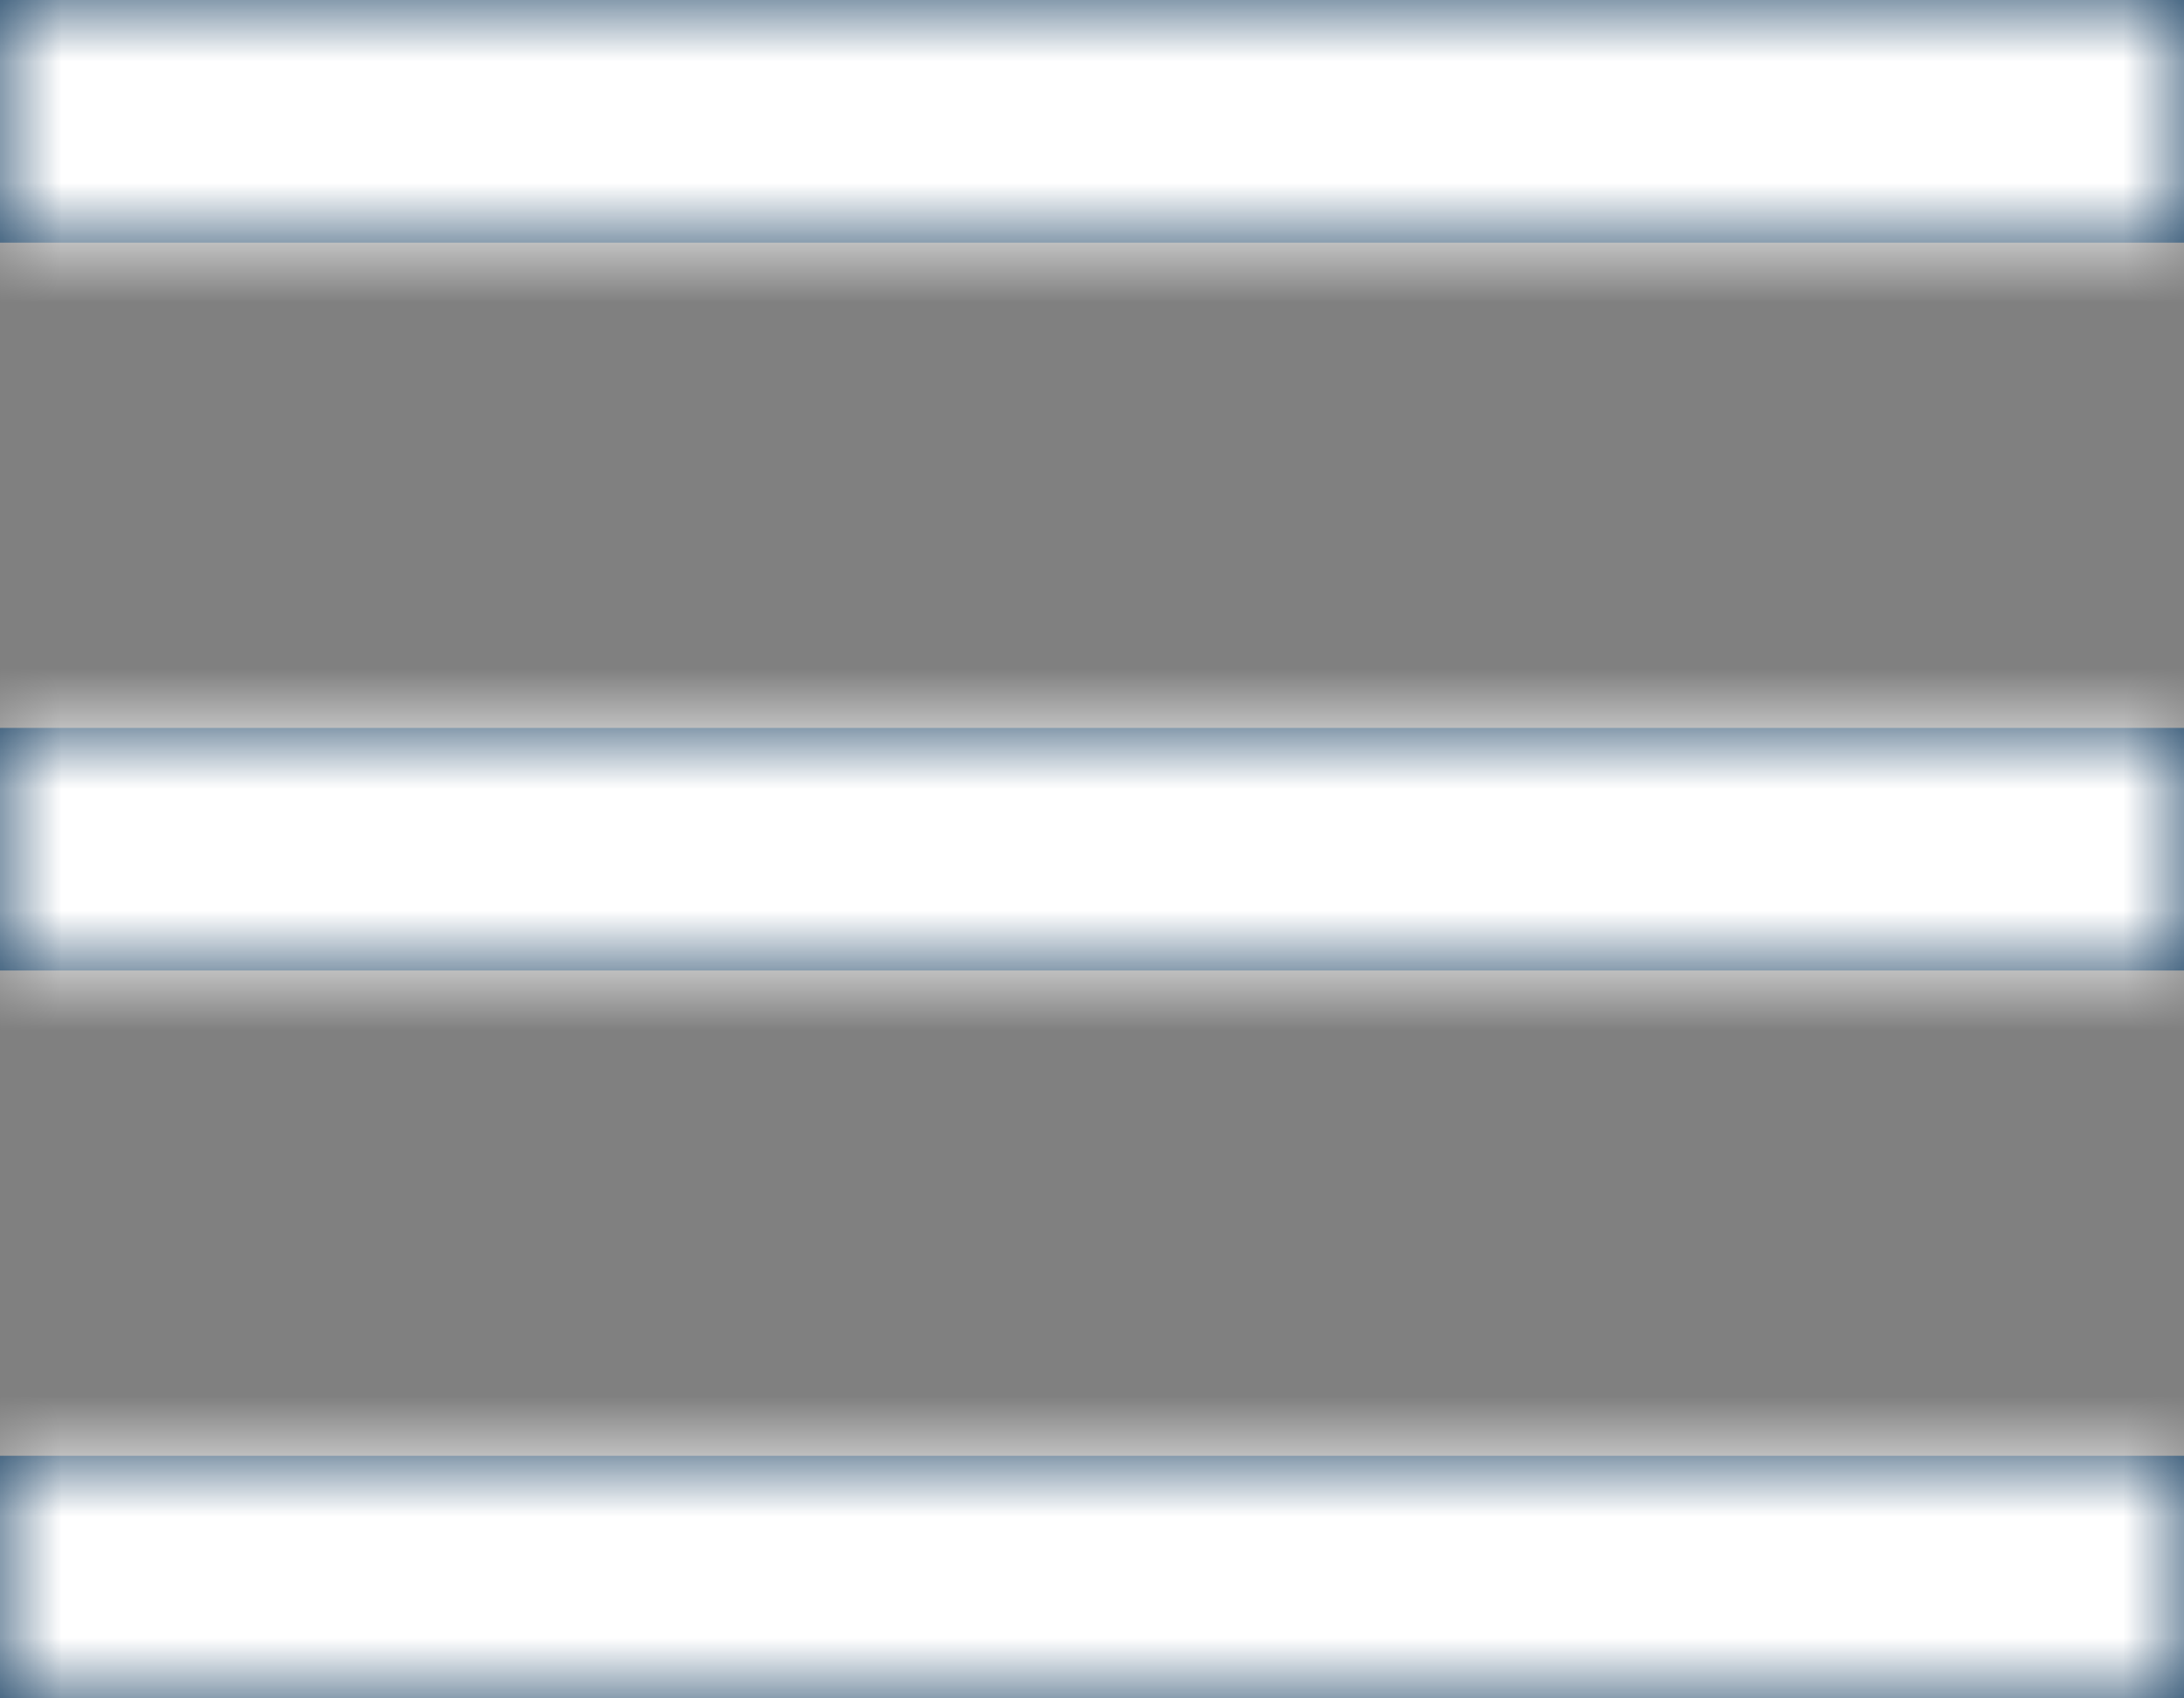
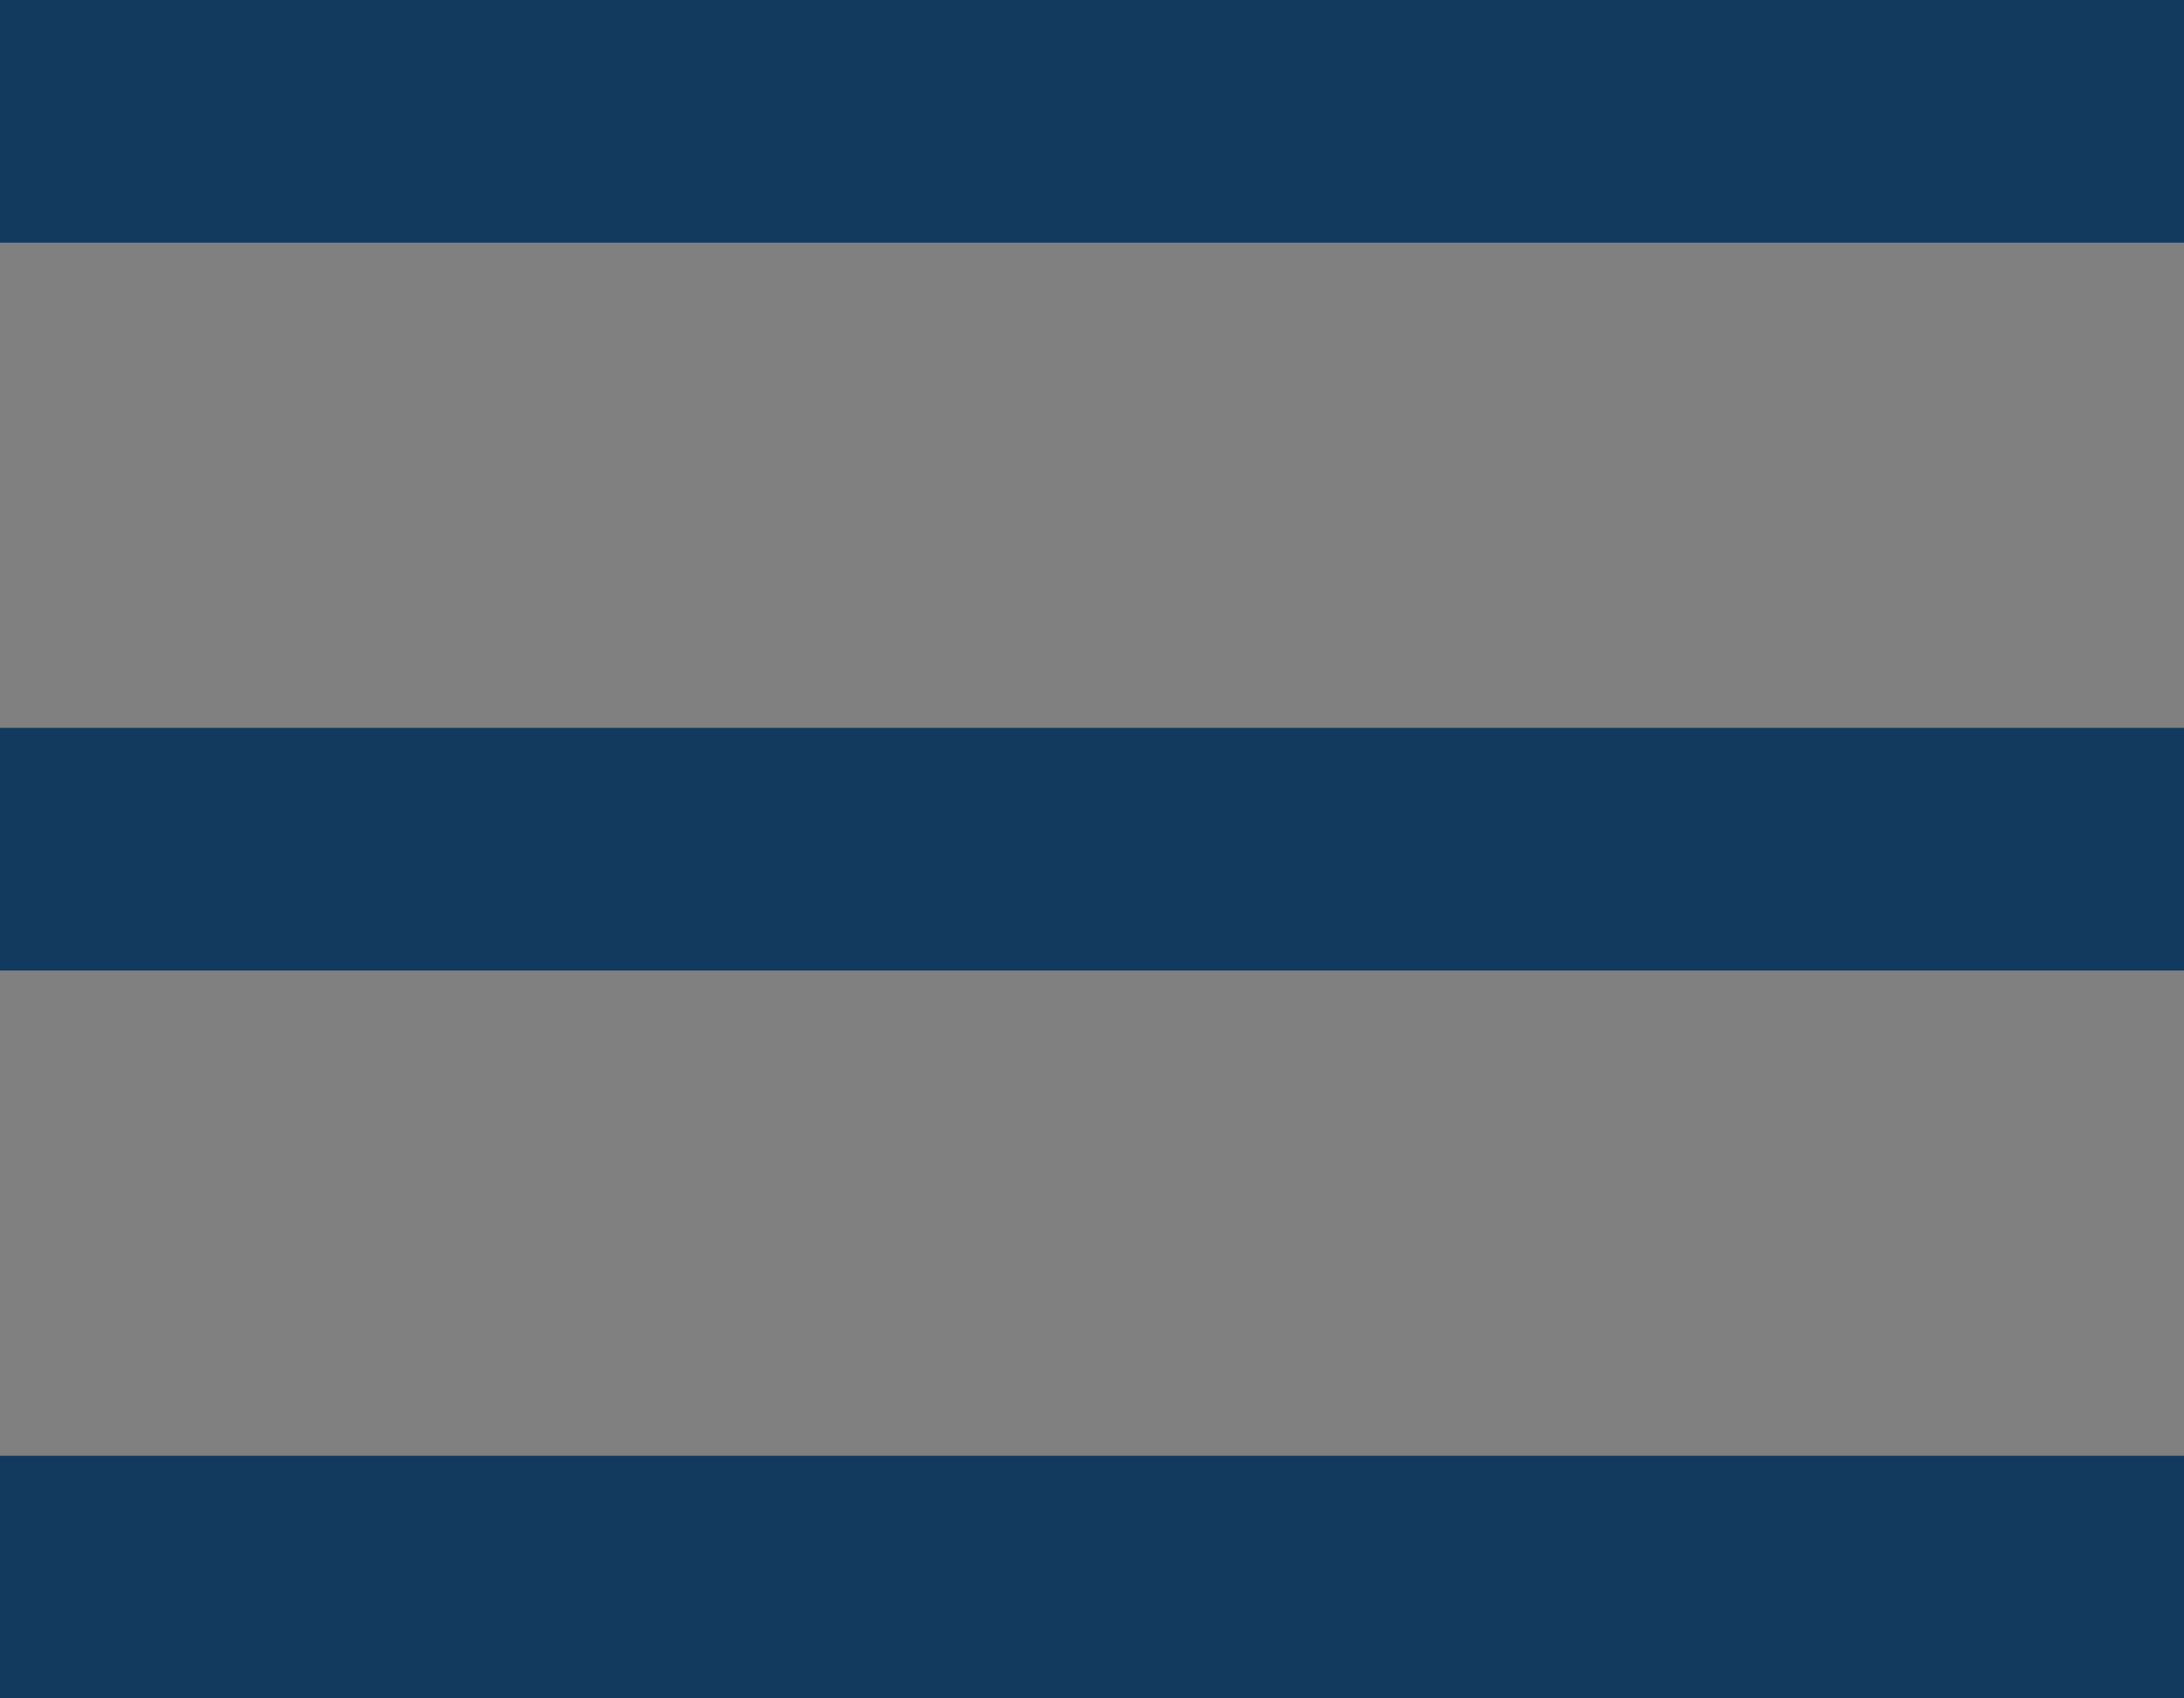
<svg xmlns="http://www.w3.org/2000/svg" xmlns:xlink="http://www.w3.org/1999/xlink" width="18" height="14" viewBox="0 0 18 14">
  <rect x="0" y="0" width="18" height="14" fill="#808080" stroke="none" />
  <defs>
    <path d="M0 2V0h18v2H0zm0 6V6h18v2H0zm0 6v-2h18v2H0z" id="a" />
  </defs>
  <g fill="none" fill-rule="evenodd">
    <mask id="b" fill="#fff">
      <use xlink:href="#a" />
    </mask>
    <use fill="#113A5E" xlink:href="#a" />
    <g mask="url(#b)" fill="#FFF">
-       <path d="M-2-4h22v22H-2z" />
-     </g>
+       </g>
  </g>
</svg>